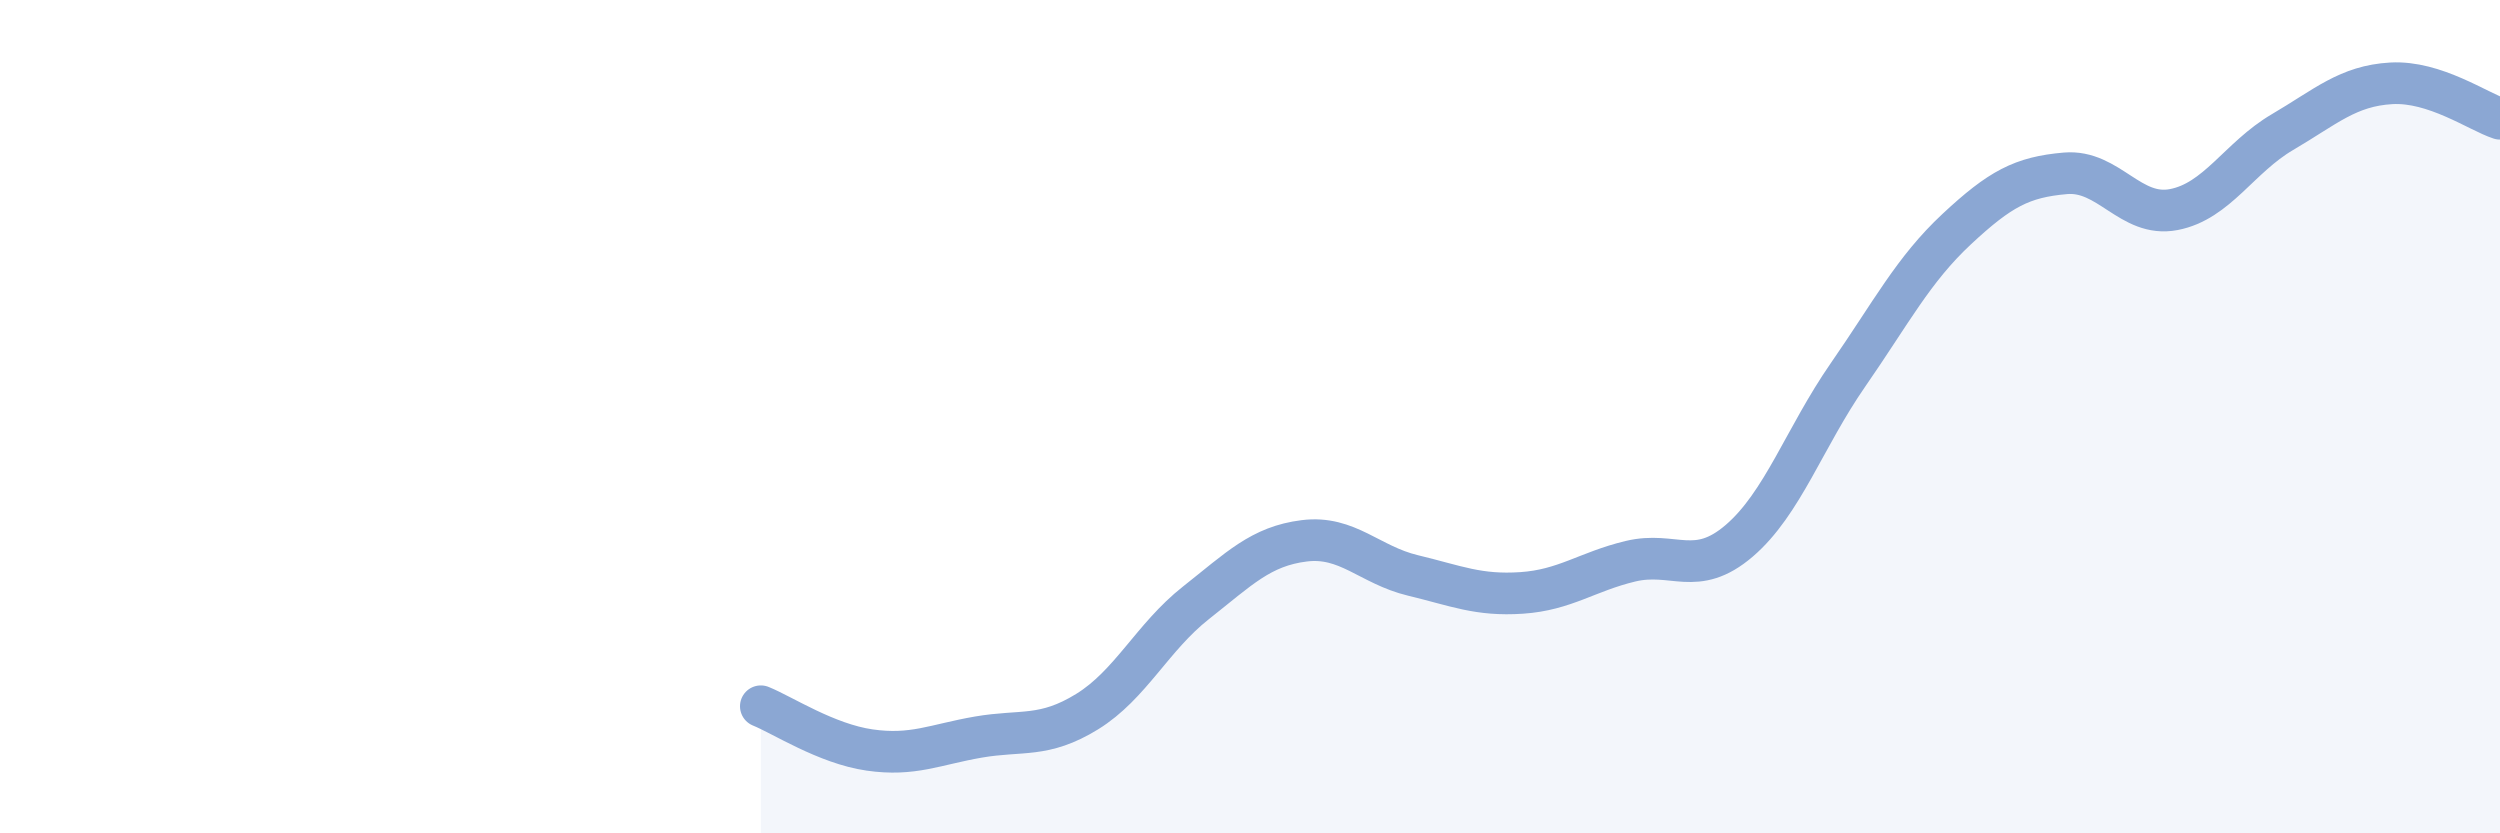
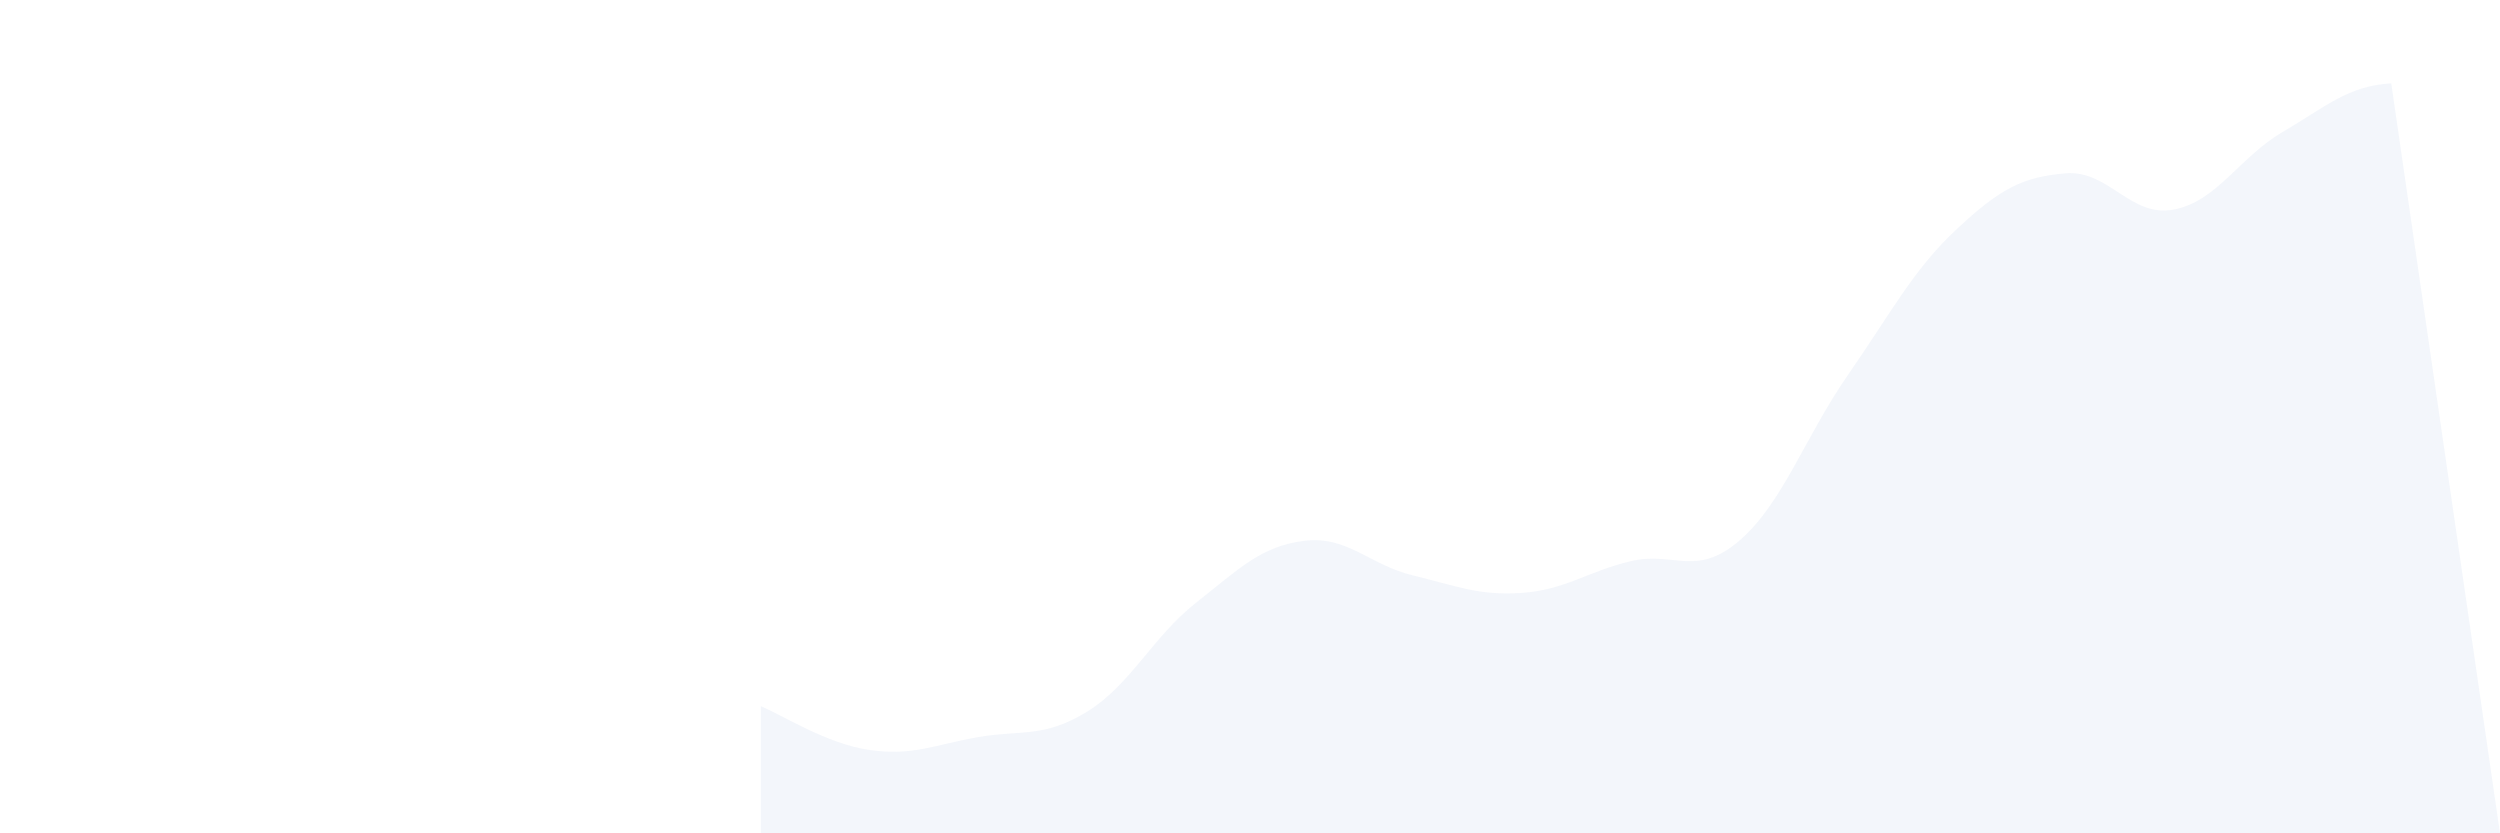
<svg xmlns="http://www.w3.org/2000/svg" width="60" height="20" viewBox="0 0 60 20">
-   <path d="M 18.26,16.95 C 18.78,17.16 19.83,17.85 20.87,18 C 21.91,18.15 22.44,17.87 23.48,17.69 C 24.52,17.51 25.05,17.72 26.09,17.08 C 27.13,16.44 27.66,15.29 28.7,14.47 C 29.74,13.65 30.26,13.11 31.3,12.98 C 32.34,12.85 32.87,13.56 33.91,13.81 C 34.95,14.06 35.48,14.3 36.52,14.23 C 37.56,14.16 38.09,13.72 39.13,13.47 C 40.17,13.22 40.7,13.87 41.74,12.98 C 42.78,12.09 43.31,10.5 44.35,9 C 45.39,7.5 45.92,6.47 46.96,5.5 C 48,4.53 48.53,4.25 49.57,4.16 C 50.61,4.07 51.13,5.23 52.17,5.03 C 53.21,4.83 53.74,3.78 54.78,3.17 C 55.82,2.56 56.35,2.06 57.39,2 C 58.43,1.94 59.48,2.68 60,2.85L60 20L18.26 20Z" fill="#8ba7d3" opacity="0.1" stroke-linecap="round" stroke-linejoin="round" />
-   <path d="M 18.26,16.95 C 18.78,17.16 19.83,17.85 20.87,18 C 21.91,18.15 22.44,17.87 23.48,17.69 C 24.52,17.51 25.05,17.72 26.09,17.08 C 27.13,16.44 27.66,15.29 28.7,14.47 C 29.74,13.65 30.26,13.11 31.3,12.98 C 32.34,12.85 32.87,13.56 33.91,13.81 C 34.95,14.06 35.48,14.3 36.52,14.23 C 37.56,14.16 38.09,13.72 39.13,13.47 C 40.17,13.22 40.7,13.87 41.74,12.98 C 42.78,12.09 43.31,10.5 44.35,9 C 45.39,7.5 45.92,6.47 46.96,5.5 C 48,4.53 48.53,4.25 49.57,4.16 C 50.61,4.07 51.13,5.23 52.17,5.03 C 53.21,4.83 53.74,3.78 54.78,3.17 C 55.82,2.56 56.35,2.06 57.39,2 C 58.43,1.94 59.48,2.68 60,2.85" stroke="#8ba7d3" stroke-width="1" fill="none" stroke-linecap="round" stroke-linejoin="round" />
+   <path d="M 18.26,16.95 C 18.78,17.16 19.83,17.85 20.87,18 C 21.91,18.15 22.44,17.87 23.48,17.69 C 24.52,17.51 25.05,17.72 26.09,17.08 C 27.13,16.44 27.66,15.29 28.7,14.47 C 29.74,13.65 30.26,13.11 31.3,12.98 C 32.34,12.85 32.87,13.56 33.91,13.81 C 34.95,14.06 35.48,14.3 36.52,14.23 C 37.56,14.16 38.09,13.72 39.13,13.47 C 40.17,13.22 40.7,13.87 41.74,12.98 C 42.78,12.09 43.31,10.5 44.35,9 C 45.39,7.5 45.92,6.47 46.96,5.5 C 48,4.53 48.53,4.25 49.57,4.16 C 50.61,4.07 51.13,5.23 52.17,5.03 C 53.21,4.83 53.74,3.78 54.78,3.17 C 55.82,2.56 56.35,2.06 57.39,2 L60 20L18.26 20Z" fill="#8ba7d3" opacity="0.1" stroke-linecap="round" stroke-linejoin="round" />
</svg>